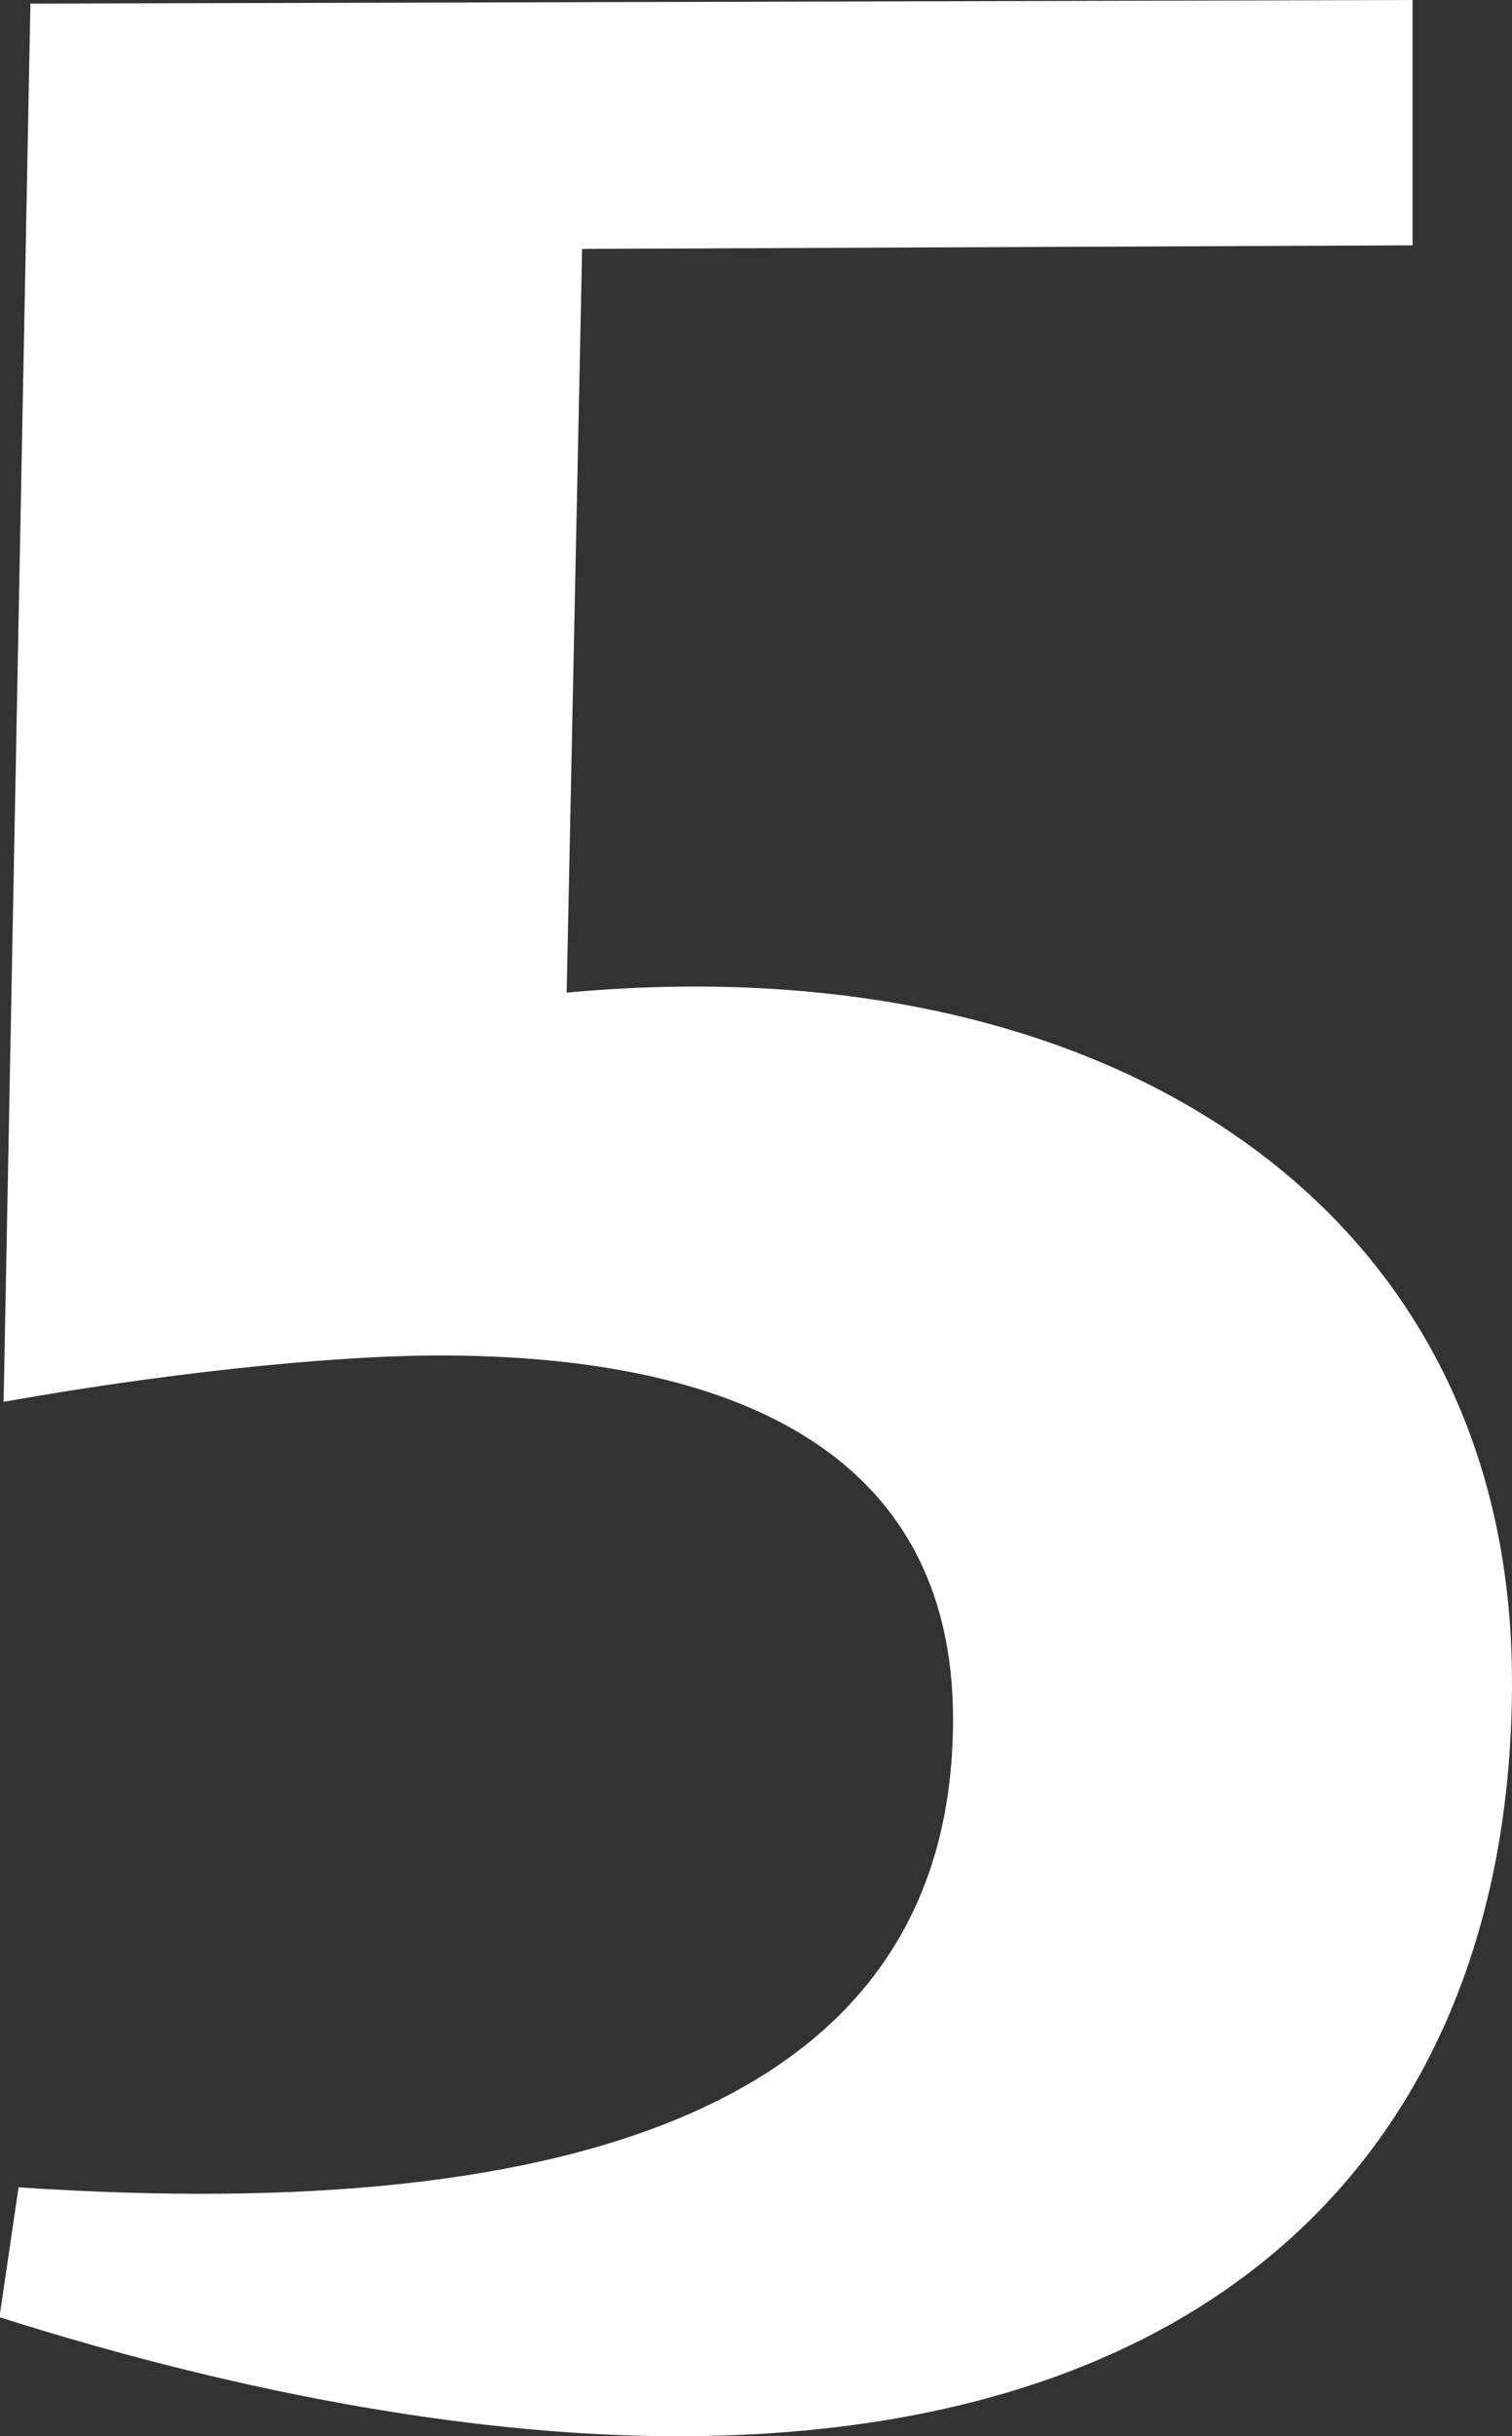
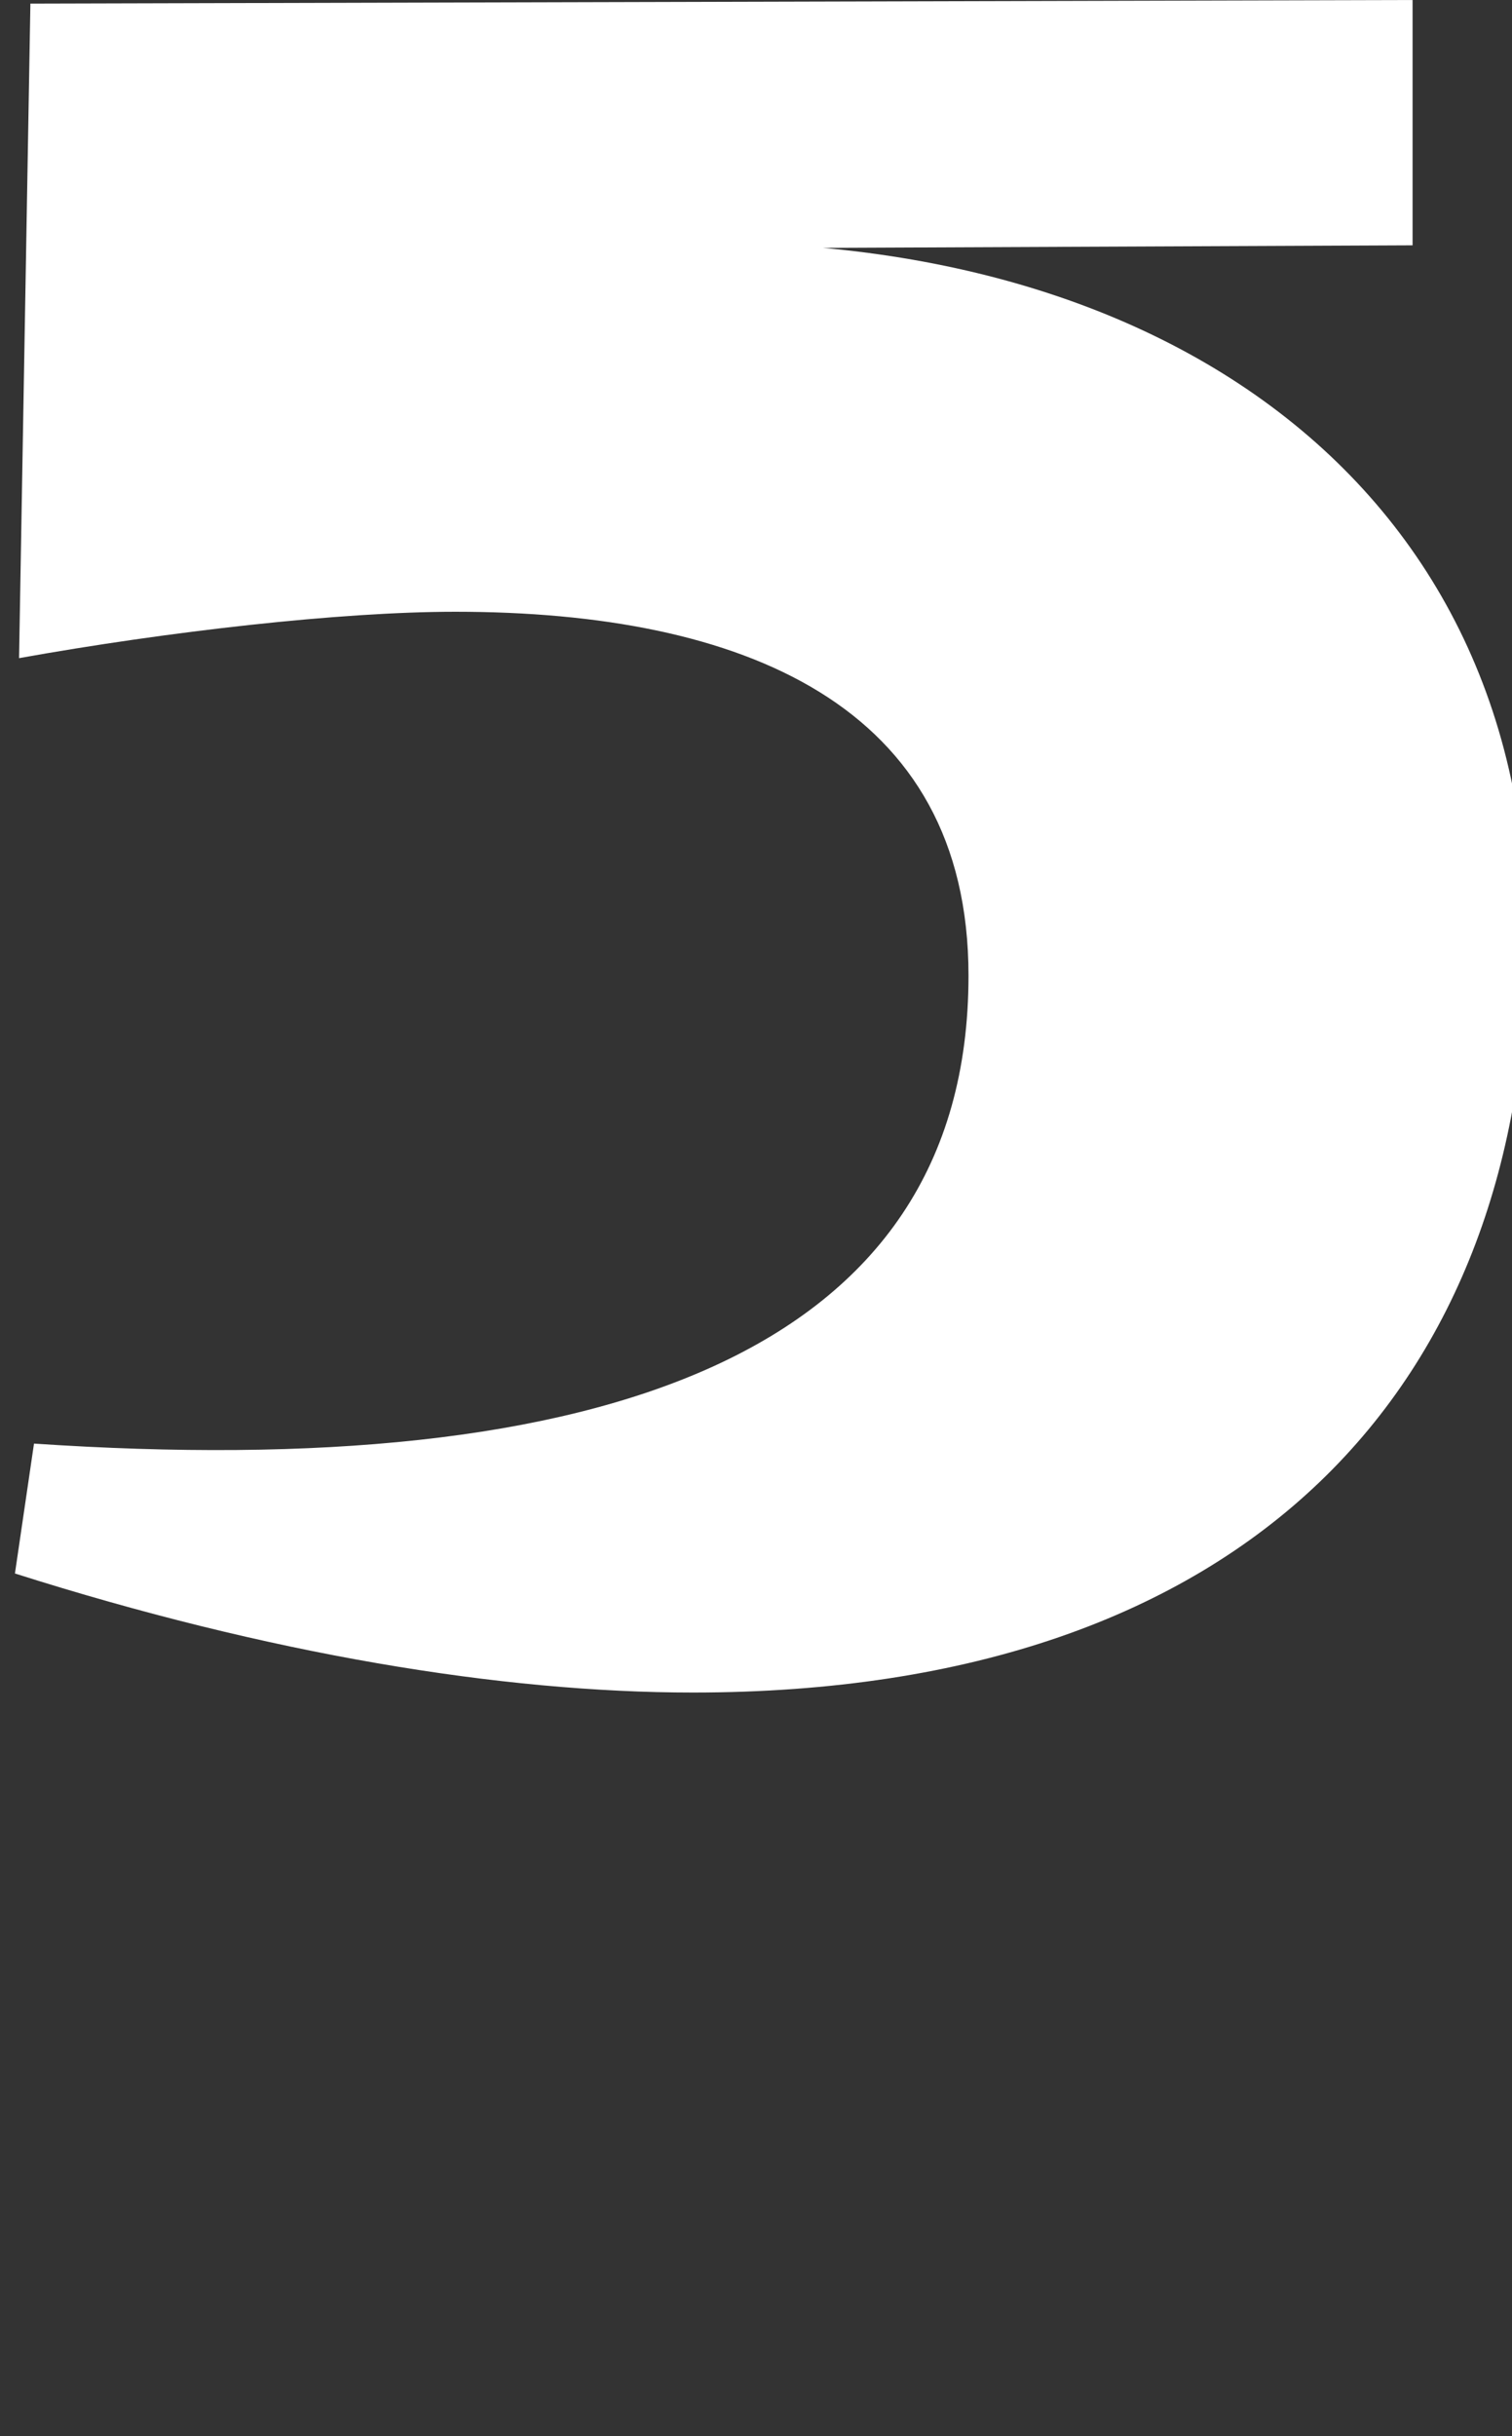
<svg xmlns="http://www.w3.org/2000/svg" id="_レイヤー_2" data-name="レイヤー 2" viewBox="0 0 29.35 47.27">
  <rect x="0" y="0" width="29.35" height="47.27" fill="#333333" stroke="none" />
  <defs>
    <style>
      .cls-1 {
        fill: #fff;
      }
    </style>
  </defs>
  <g id="_レイヤー_1-2" data-name="レイヤー 1">
-     <path class="cls-1" d="M11.3,4.83l-.3,14.43c10.4-.97,18.35,4.08,18.35,13.37,0,8.62-5.35,14.64-16.2,14.64-3.72,0-8.25-.75-13.16-2.31l.37-2.52c11,.74,18.14-1.72,18.14-9.08,0-5.26-4.39-7.06-9.96-7.06-2.23,0-5.57.38-8.47.9L.59.07l26.83-.07v4.76l-16.13.07Z" />
+     <path class="cls-1" d="M11.3,4.83c10.4-.97,18.35,4.08,18.35,13.37,0,8.62-5.35,14.64-16.2,14.64-3.72,0-8.25-.75-13.16-2.31l.37-2.52c11,.74,18.14-1.72,18.14-9.08,0-5.26-4.39-7.06-9.96-7.06-2.23,0-5.57.38-8.47.9L.59.07l26.83-.07v4.76l-16.13.07Z" />
  </g>
</svg>